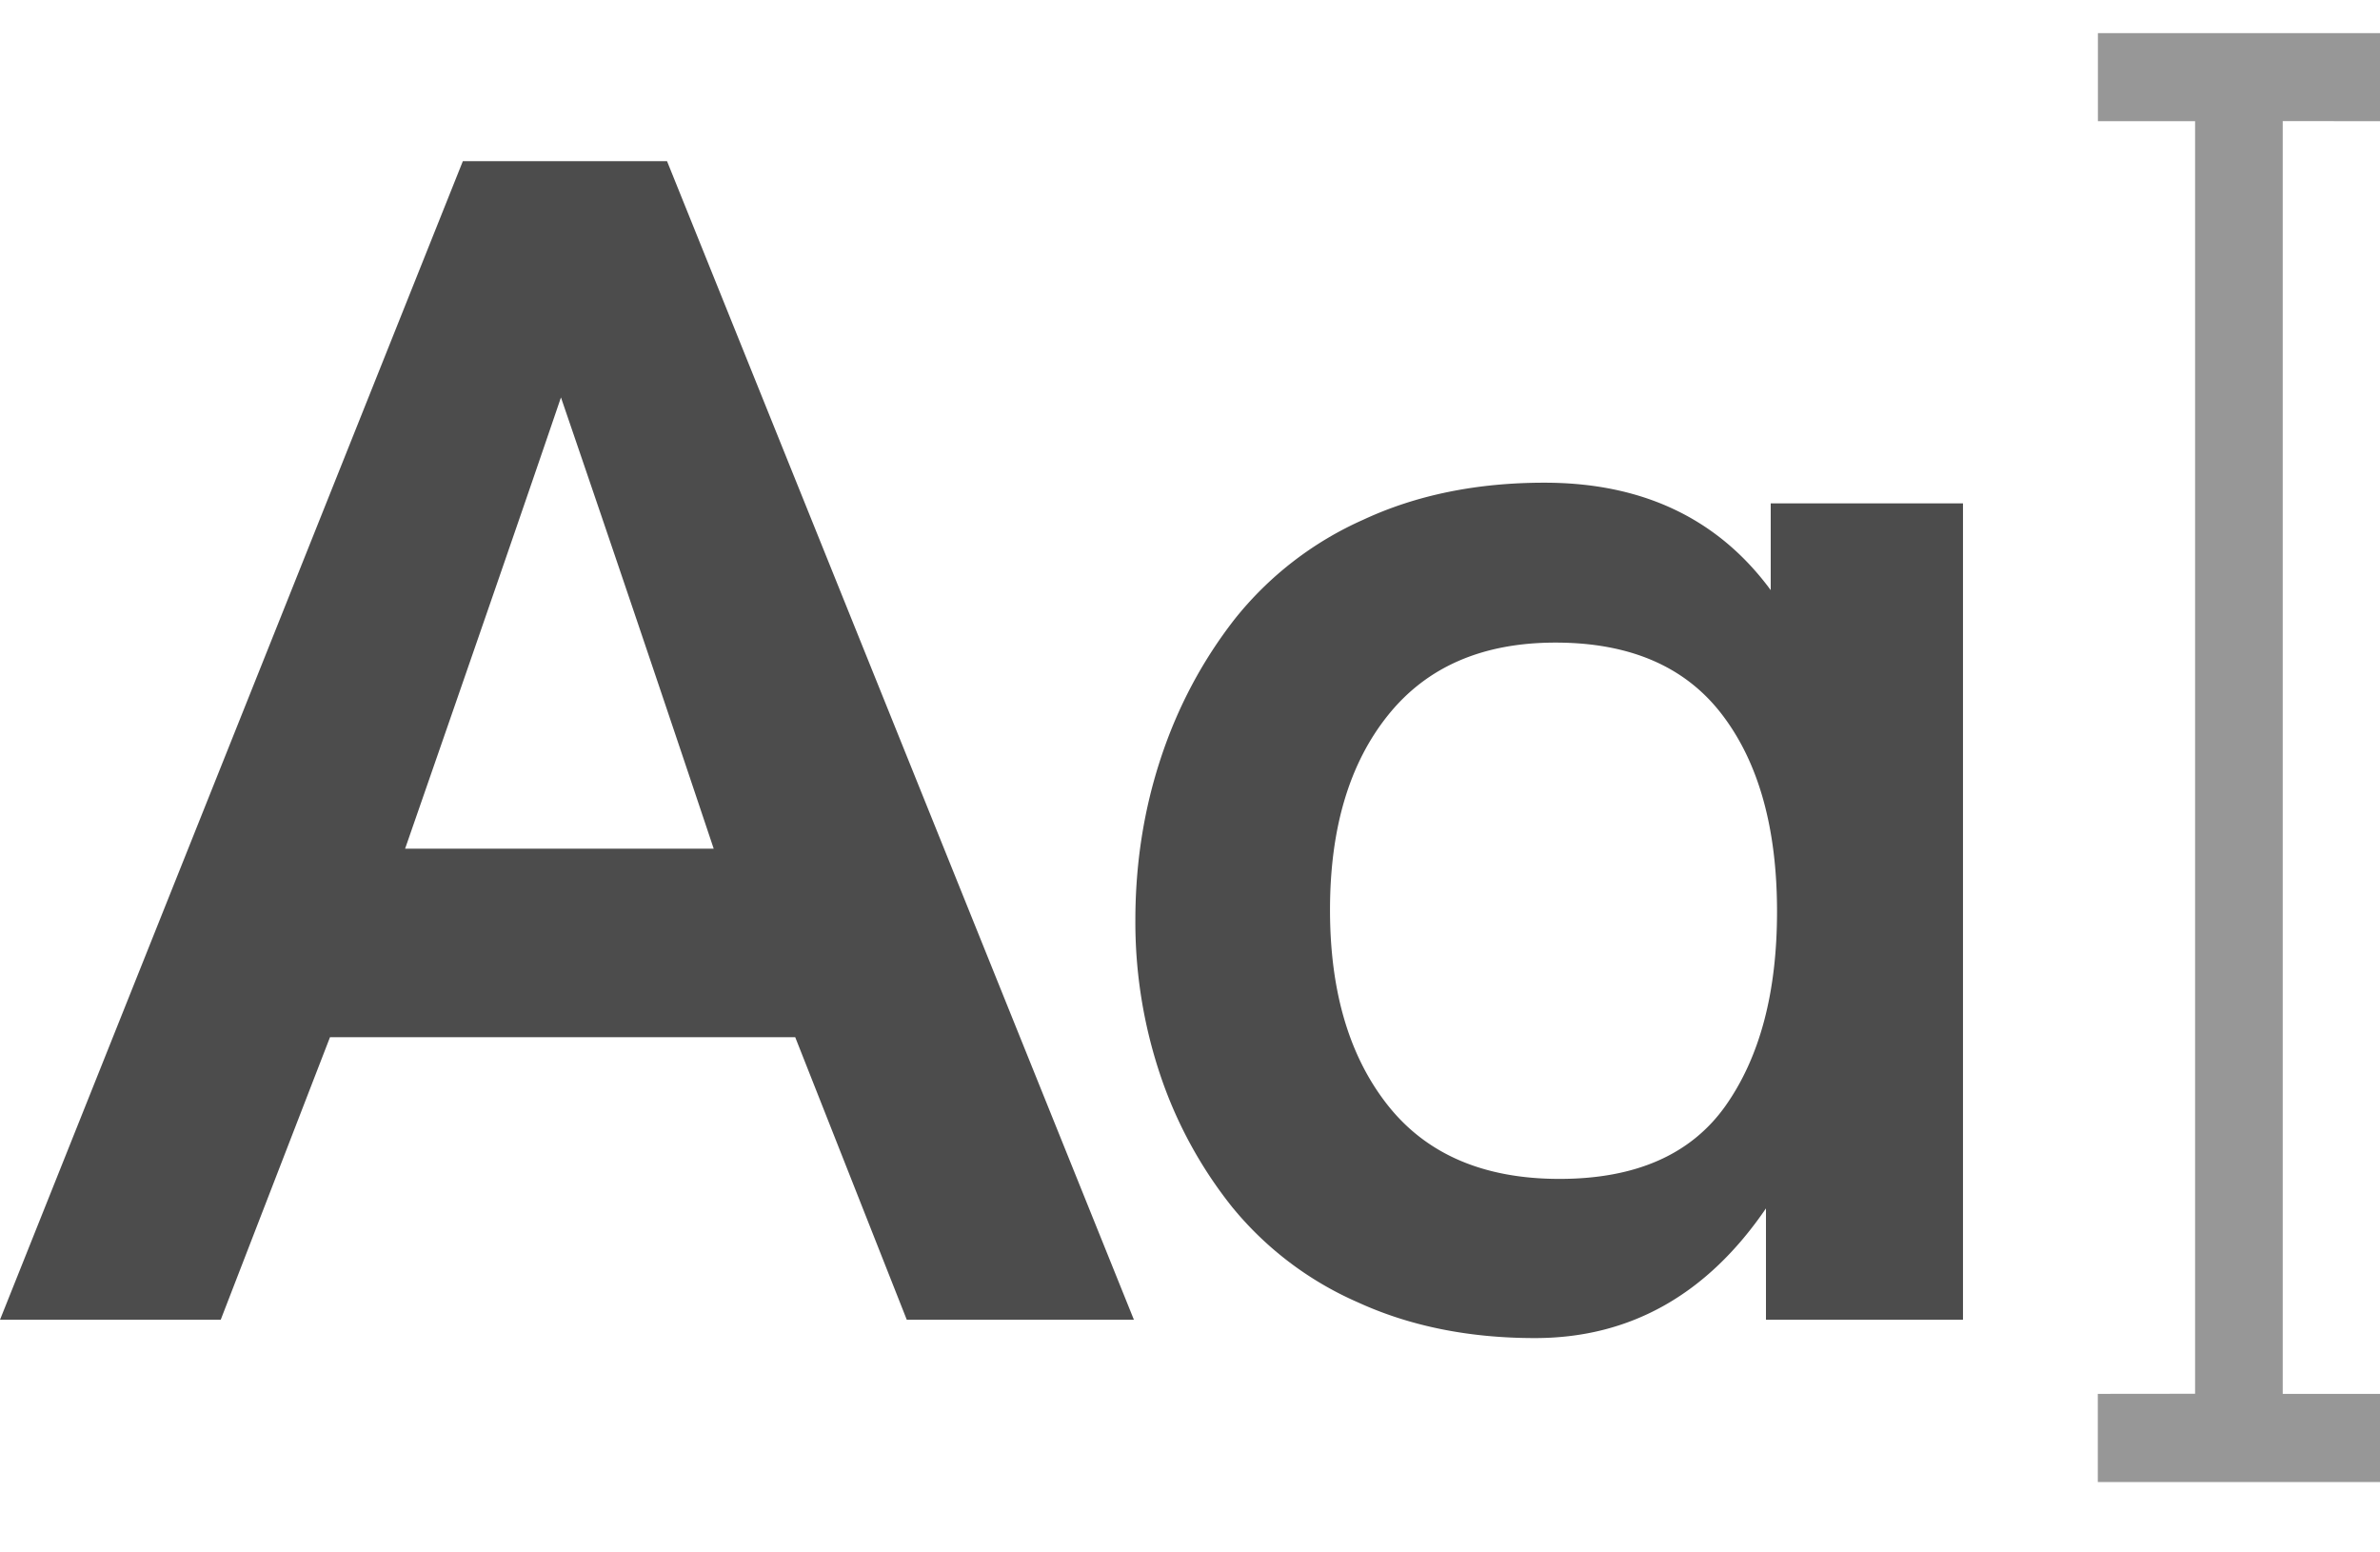
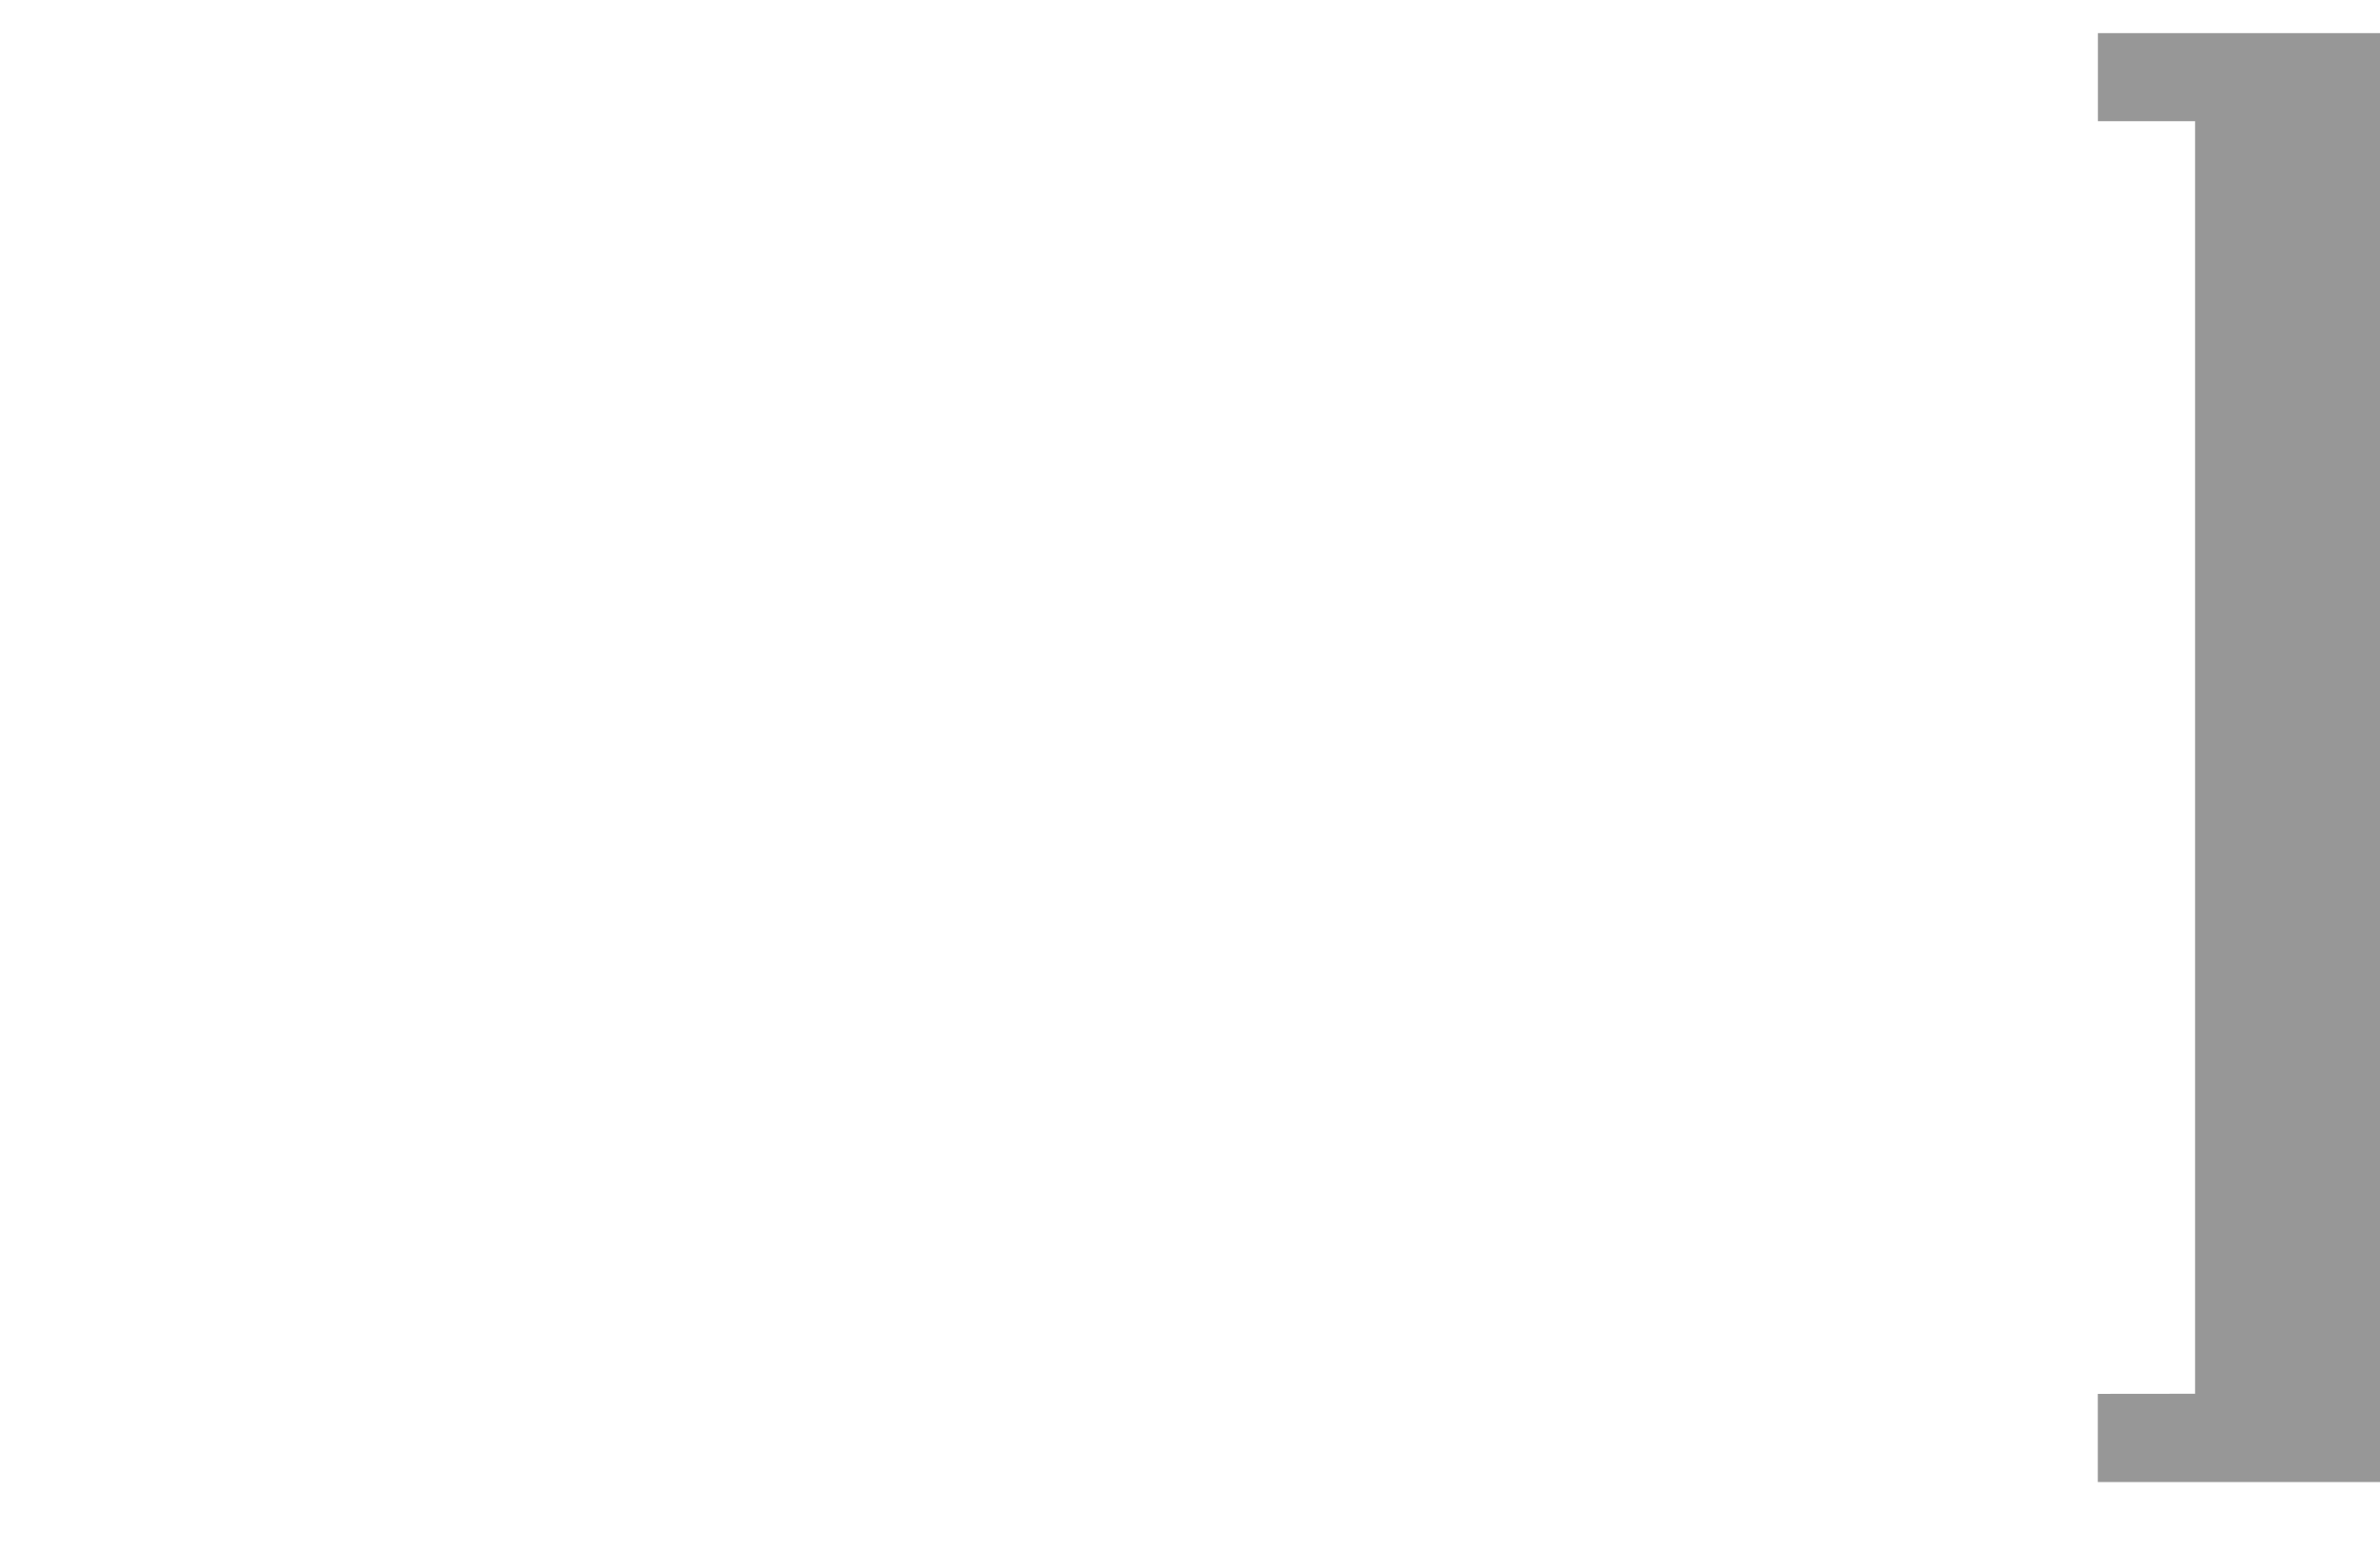
<svg xmlns="http://www.w3.org/2000/svg" width="23" height="15" viewBox="0 0 23 15">
  <g fill-rule="nonzero" fill="none">
-     <path d="M3.915 8.2h2.982a674.943 674.943 0 0 0-1.476-4.36c-.33.97-.833 2.423-1.506 4.36zM0 12.752 4.473 1.557h1.973l4.512 11.195H8.763l-1.078-2.73H3.189l-1.056 2.73H0zM15.07 11.391c.735 0 1.269-.234 1.603-.703.333-.47.5-1.096.5-1.88 0-.805-.177-1.44-.531-1.903-.354-.464-.89-.696-1.61-.696-.703 0-1.242.233-1.617.7-.375.466-.562 1.094-.562 1.883 0 .79.187 1.42.562 1.892.375.471.927.707 1.656.707zm-.236 1.538c-.638 0-1.209-.115-1.713-.346a3.242 3.242 0 0 1-1.216-.923 4.178 4.178 0 0 1-.696-1.284 4.639 4.639 0 0 1-.237-1.484c0-.548.082-1.07.245-1.564.163-.495.401-.943.715-1.346a3.297 3.297 0 0 1 1.242-.96c.515-.24 1.099-.358 1.751-.358.948 0 1.677.346 2.187 1.038v-.838h1.858v7.888h-1.904v-1.076c-.57.835-1.315 1.253-2.232 1.253z" fill="#4C4C4C" />
-     <path fill="#979797" d="M23 .32h-2.726v.851h.939v12.296l-.94.001v.852H23v-.852h-.94V1.17l.94.001z" />
+     <path fill="#979797" d="M23 .32h-2.726v.851h.939v12.296l-.94.001v.852H23v-.852V1.17l.94.001z" />
  </g>
</svg>